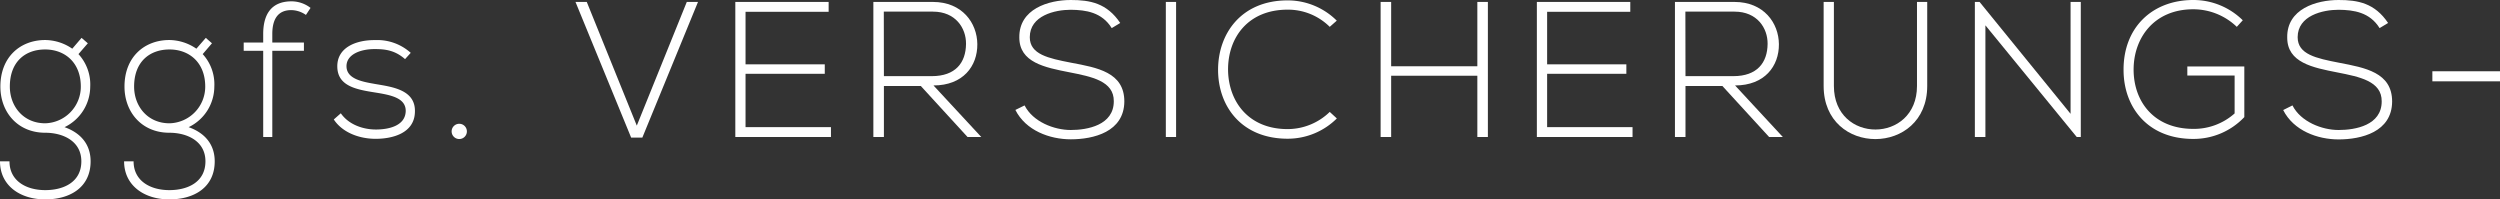
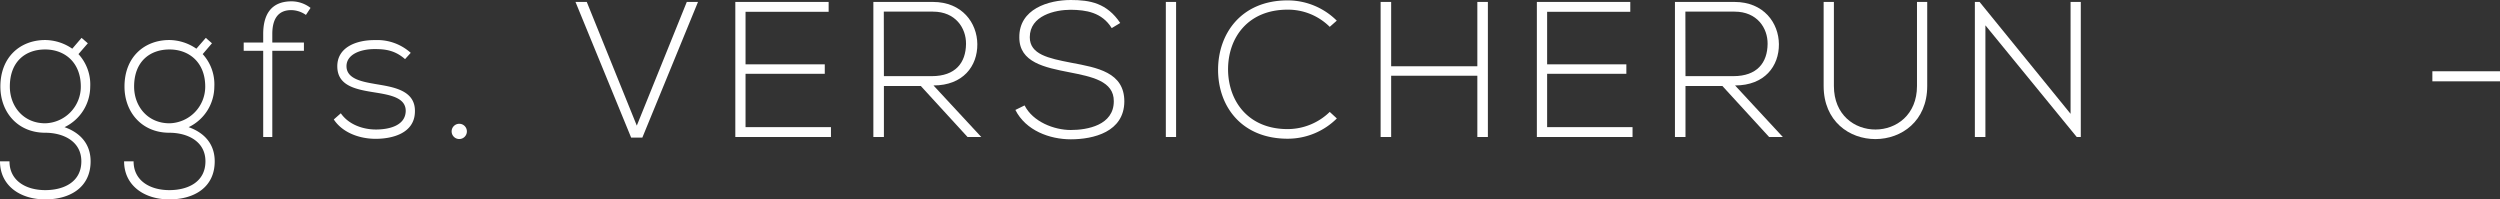
<svg xmlns="http://www.w3.org/2000/svg" viewBox="0 0 711.53 56.75">
  <rect x="0" y="0" width="711.53" height="56.75" fill="#333333" stroke="none" />
  <defs>
    <style>.cls-1{fill:#fff;}</style>
  </defs>
  <title>s10_four_text1</title>
  <g id="Ebene_2" data-name="Ebene 2">
    <g id="Layer_1" data-name="Layer 1">
      <path class="cls-1" d="M23.21,10.78,25,12.32,22.33,15.4a12.73,12.73,0,0,1,3.35,9.24,12.85,12.85,0,0,1-7.31,11.55c4.78,1.7,7.42,5.06,7.42,9.73,0,7.31-5.72,10.83-12.92,10.83S0,52.79,0,45.92H2.7c0,5.55,4.73,8.19,10.17,8.19s10.28-2.42,10.28-8.19-5.22-8.14-10.28-8.14C5,37.78.11,31.9.11,24.64c0-8.47,5.72-13.25,12.76-13.25a13.79,13.79,0,0,1,7.7,2.47ZM2.8,24.64c0,5.61,3.85,10.45,10.06,10.45A10.42,10.42,0,0,0,23,24.64c0-6.87-4.56-10.56-10.17-10.56S2.8,17.54,2.8,24.64Z" />
      <path class="cls-1" d="M58.57,10.78l1.76,1.54L57.69,15.4A12.73,12.73,0,0,1,61,24.64a12.85,12.85,0,0,1-7.31,11.55c4.78,1.7,7.42,5.06,7.42,9.73,0,7.31-5.72,10.83-12.92,10.83s-12.87-4-12.87-10.83h2.7c0,5.55,4.73,8.19,10.17,8.19s10.28-2.42,10.28-8.19-5.22-8.14-10.28-8.14c-7.86,0-12.76-5.88-12.76-13.14,0-8.47,5.72-13.25,12.76-13.25a13.79,13.79,0,0,1,7.7,2.47ZM38.17,24.64c0,5.61,3.85,10.45,10.06,10.45A10.42,10.42,0,0,0,58.41,24.64c0-6.87-4.56-10.56-10.17-10.56S38.17,17.54,38.17,24.64Z" />
      <path class="cls-1" d="M74.91,39V14.46H69.36V12.1h5.55V9.68C74.91,4.29,77.05.38,83,.38a8.89,8.89,0,0,1,5.39,1.87l-1.32,2a7.44,7.44,0,0,0-4.18-1.37c-3.41,0-5.39,2.09-5.39,6.82V12.1h9v2.36h-9V39Z" />
      <path class="cls-1" d="M115.28,16.83c-2.75-2.42-5.44-2.86-8.47-2.86-4.23-.05-8.3,1.54-8.19,5,.11,3.63,4.84,4.34,8.25,4.95,4.84.83,11.49,1.65,11.22,8-.17,6-6.38,7.59-11.16,7.59S97.41,37.67,95,34l2-1.76c2.25,3.24,6.32,4.62,10,4.62,3.3,0,8.3-.88,8.47-5.17.11-3.9-4.4-4.67-8.85-5.39C101.31,25.46,96.09,24.47,96,19s5.28-7.64,10.78-7.59a14.24,14.24,0,0,1,10.12,3.63Z" />
      <path class="cls-1" d="M132.88,37.4a2.17,2.17,0,0,1-4.34,0A2.17,2.17,0,0,1,132.88,37.4Z" />
      <path class="cls-1" d="M198.66.55,182.82,39.16h-3.19L163.79.55H167l14.24,35.2L195.47.55Z" />
      <path class="cls-1" d="M212.19,18.31h22.55V21H212.19V36.19H236.5V39H209.28V.55h26.56v2.8H212.19Z" />
      <path class="cls-1" d="M279.29,39h-3.91L262.07,24.47h-10.5V39h-3V.55h16.94c8.36,0,12.59,6,12.65,12,.06,6.27-4.07,11.77-12.48,11.77ZM251.57,21.67h13.64c6.71,0,9.68-3.79,9.73-9.18.05-4.51-3-9.18-9.4-9.18h-14Z" />
      <path class="cls-1" d="M316.41,8c-2.8-4.51-7.31-5.17-11.66-5.22-4.51,0-11.66,1.65-11.66,7.81,0,4.89,5.28,6,11.77,7.26C312.29,19.25,320,20.57,320,28.87c-.05,8.69-8.8,10.78-15.23,10.78-6,0-12.81-2.47-15.78-8.36L291.61,30c2.36,4.67,8.41,7,13.14,7S317,35.64,317,28.82c.06-5.77-6.32-7-12.65-8.25-7-1.37-14.24-2.8-14.24-9.9C290,2.53,298.43,0,304.75,0c5.5,0,10.28.88,14.08,6.54Z" />
      <path class="cls-1" d="M331.81,39V.55h2.92V39Z" />
      <path class="cls-1" d="M380.48,33.71a19.82,19.82,0,0,1-14,5.77c-13,0-19.74-9.07-19.8-19.47S353.26.11,366.46.11a19.82,19.82,0,0,1,14,5.77l-2,1.76a16.84,16.84,0,0,0-12-4.89c-11.22,0-17,7.92-16.94,17.16.11,9,5.83,16.83,16.94,16.83a17.21,17.21,0,0,0,12-4.89Z" />
      <path class="cls-1" d="M420.47,39V21.56H395.94V39h-3V.55h3V18.86h24.53V.55h3V39Z" />
      <path class="cls-1" d="M440.33,18.31h22.55V21H440.33V36.19h24.31V39H437.41V.55H464v2.8H440.33Z" />
      <path class="cls-1" d="M507.42,39h-3.9L490.21,24.47h-10.5V39h-3V.55h16.94c8.36,0,12.59,6,12.65,12,.06,6.27-4.07,11.77-12.48,11.77ZM479.71,21.67h13.64c6.71,0,9.68-3.79,9.73-9.18.05-4.51-3-9.18-9.4-9.18h-14Z" />
      <path class="cls-1" d="M548.51.55V24.47c0,20.13-29.48,20.18-29.48,0V.55h2.92V24.47c0,16.55,23.65,16.5,23.65,0V.55Z" />
      <path class="cls-1" d="M563.41.55l25.9,31.84V.55h2.91V39h-1.15l-26-31.79V39h-3V.55Z" />
-       <path class="cls-1" d="M636.62,7.64a17.89,17.89,0,0,0-12.37-5c-11.27,0-17,8.25-17,17.16,0,9.07,5.77,16.88,17,16.88A17.36,17.36,0,0,0,636,32.28V21.5H622.54V18.92h16.22V33.33a19.88,19.88,0,0,1-14.52,6.21c-13.09,0-19.85-9.13-19.85-19.63C604.33,7.86,612.53,0,624.24,0a20,20,0,0,1,14.08,5.77Z" />
-       <path class="cls-1" d="M677.26,8c-2.8-4.51-7.31-5.17-11.66-5.22-4.51,0-11.66,1.65-11.66,7.81,0,4.89,5.28,6,11.77,7.26,7.42,1.43,15.12,2.75,15.12,11.05-.05,8.69-8.8,10.78-15.23,10.78-6,0-12.81-2.47-15.78-8.36L652.46,30c2.36,4.67,8.41,7,13.14,7s12.26-1.32,12.26-8.14c.06-5.77-6.32-7-12.65-8.25-7-1.37-14.24-2.8-14.24-9.9C650.81,2.53,659.28,0,665.6,0c5.5,0,10.28.88,14.08,6.54Z" />
      <path class="cls-1" d="M692.28,20.29h19.25v2.86H692.28Z" />
    </g>
  </g>
</svg>